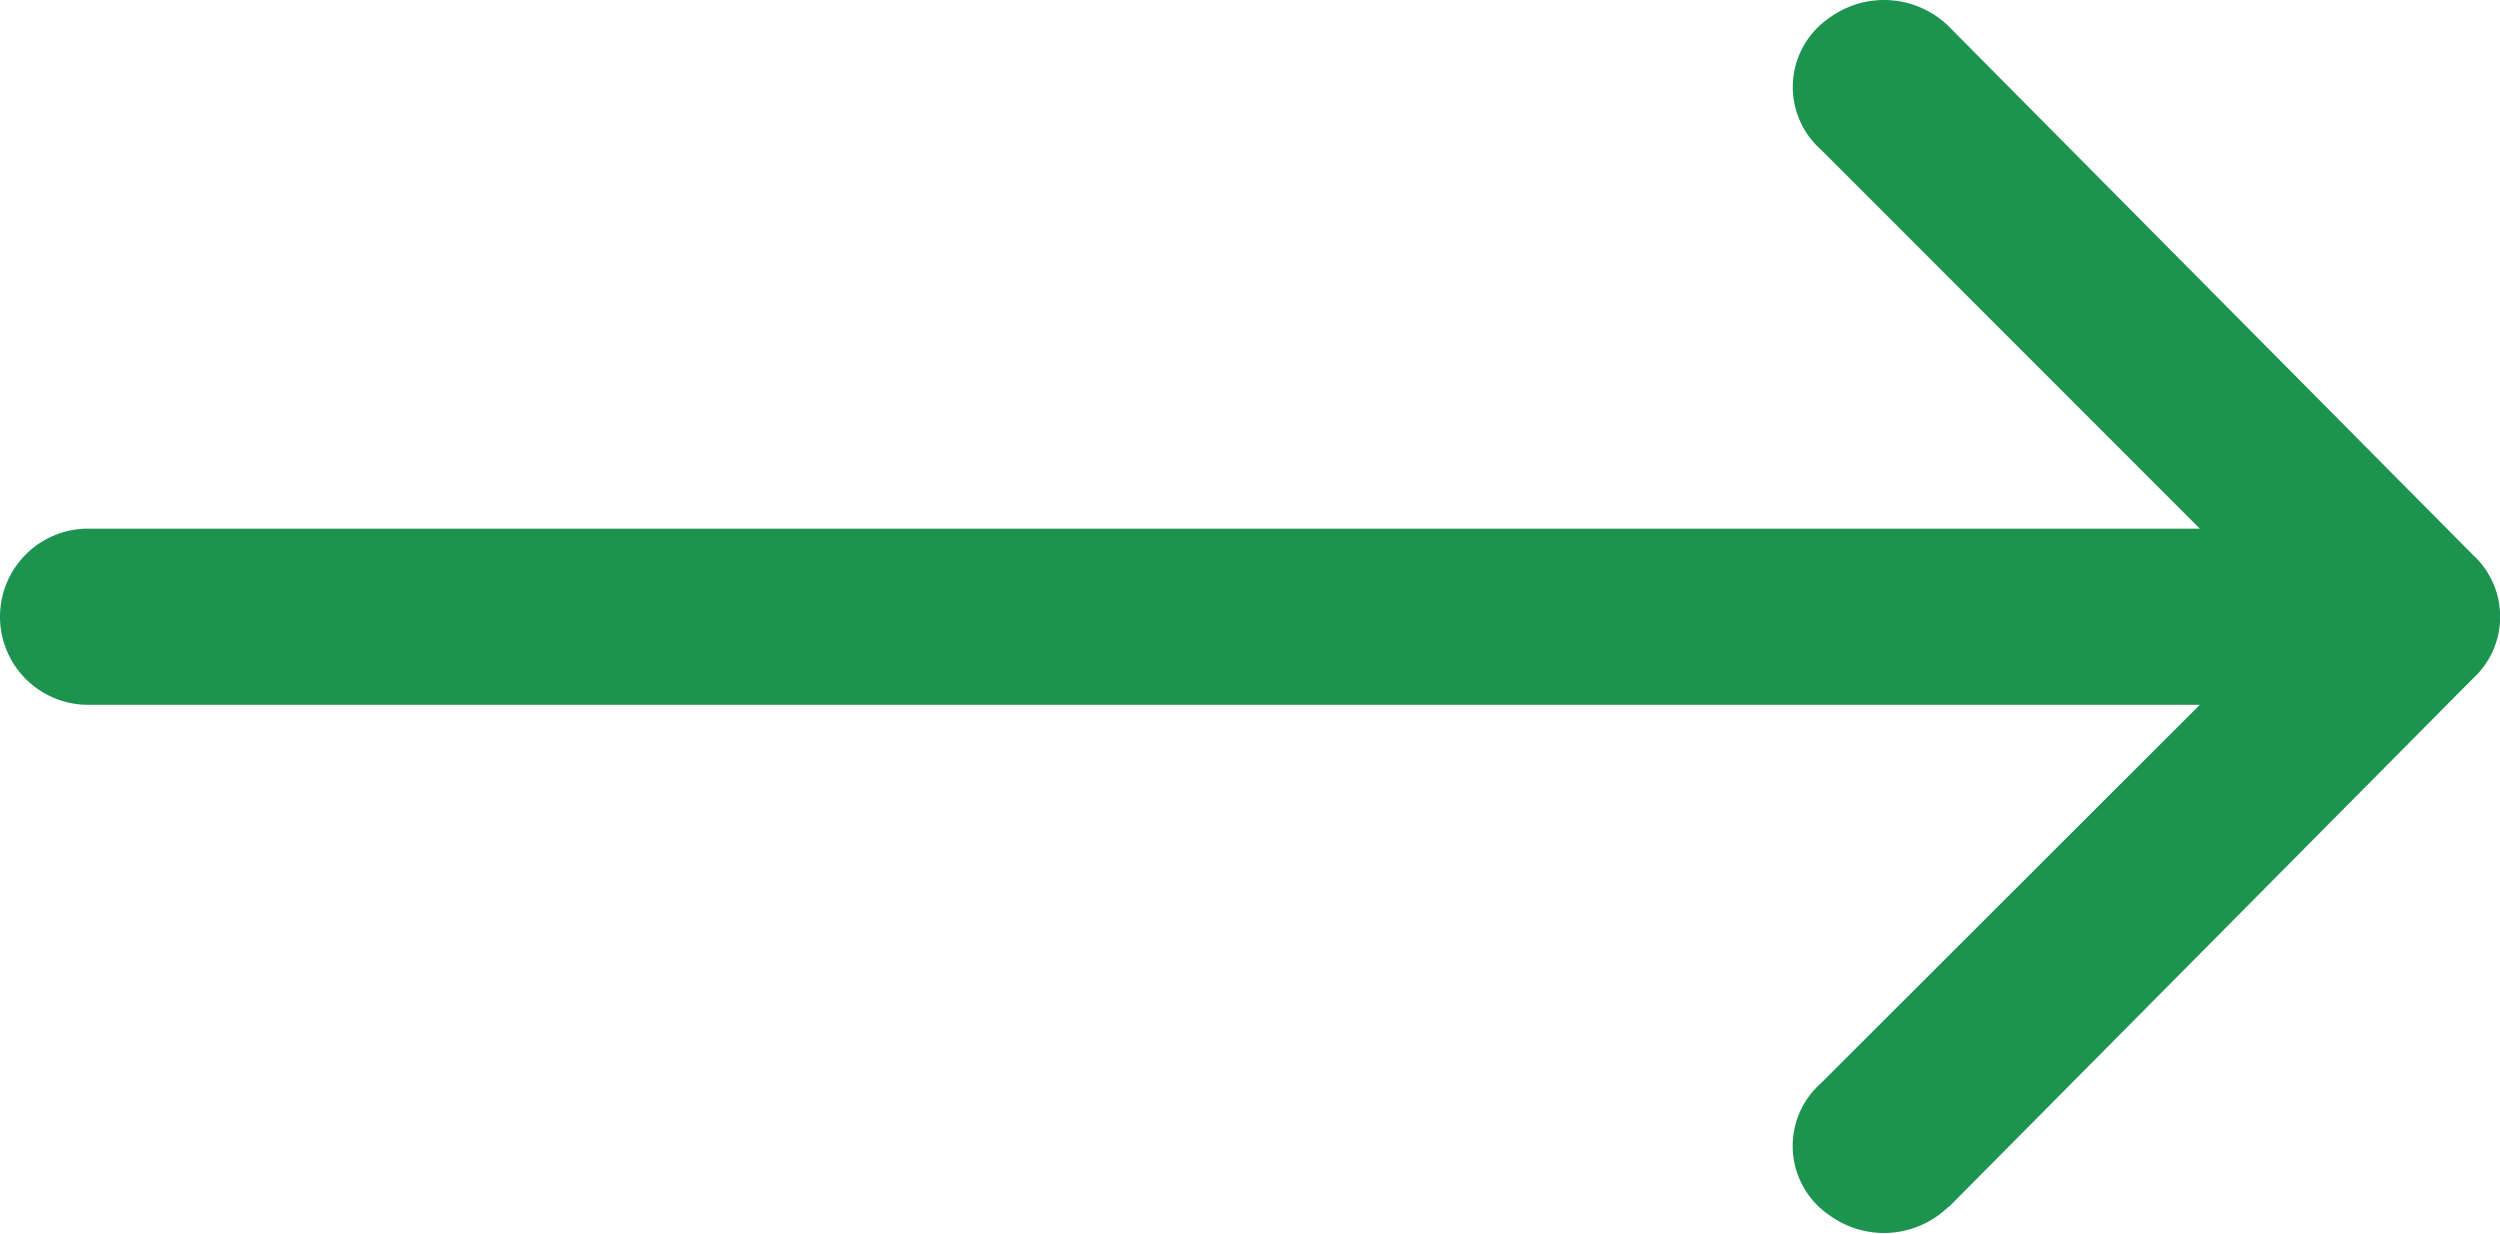
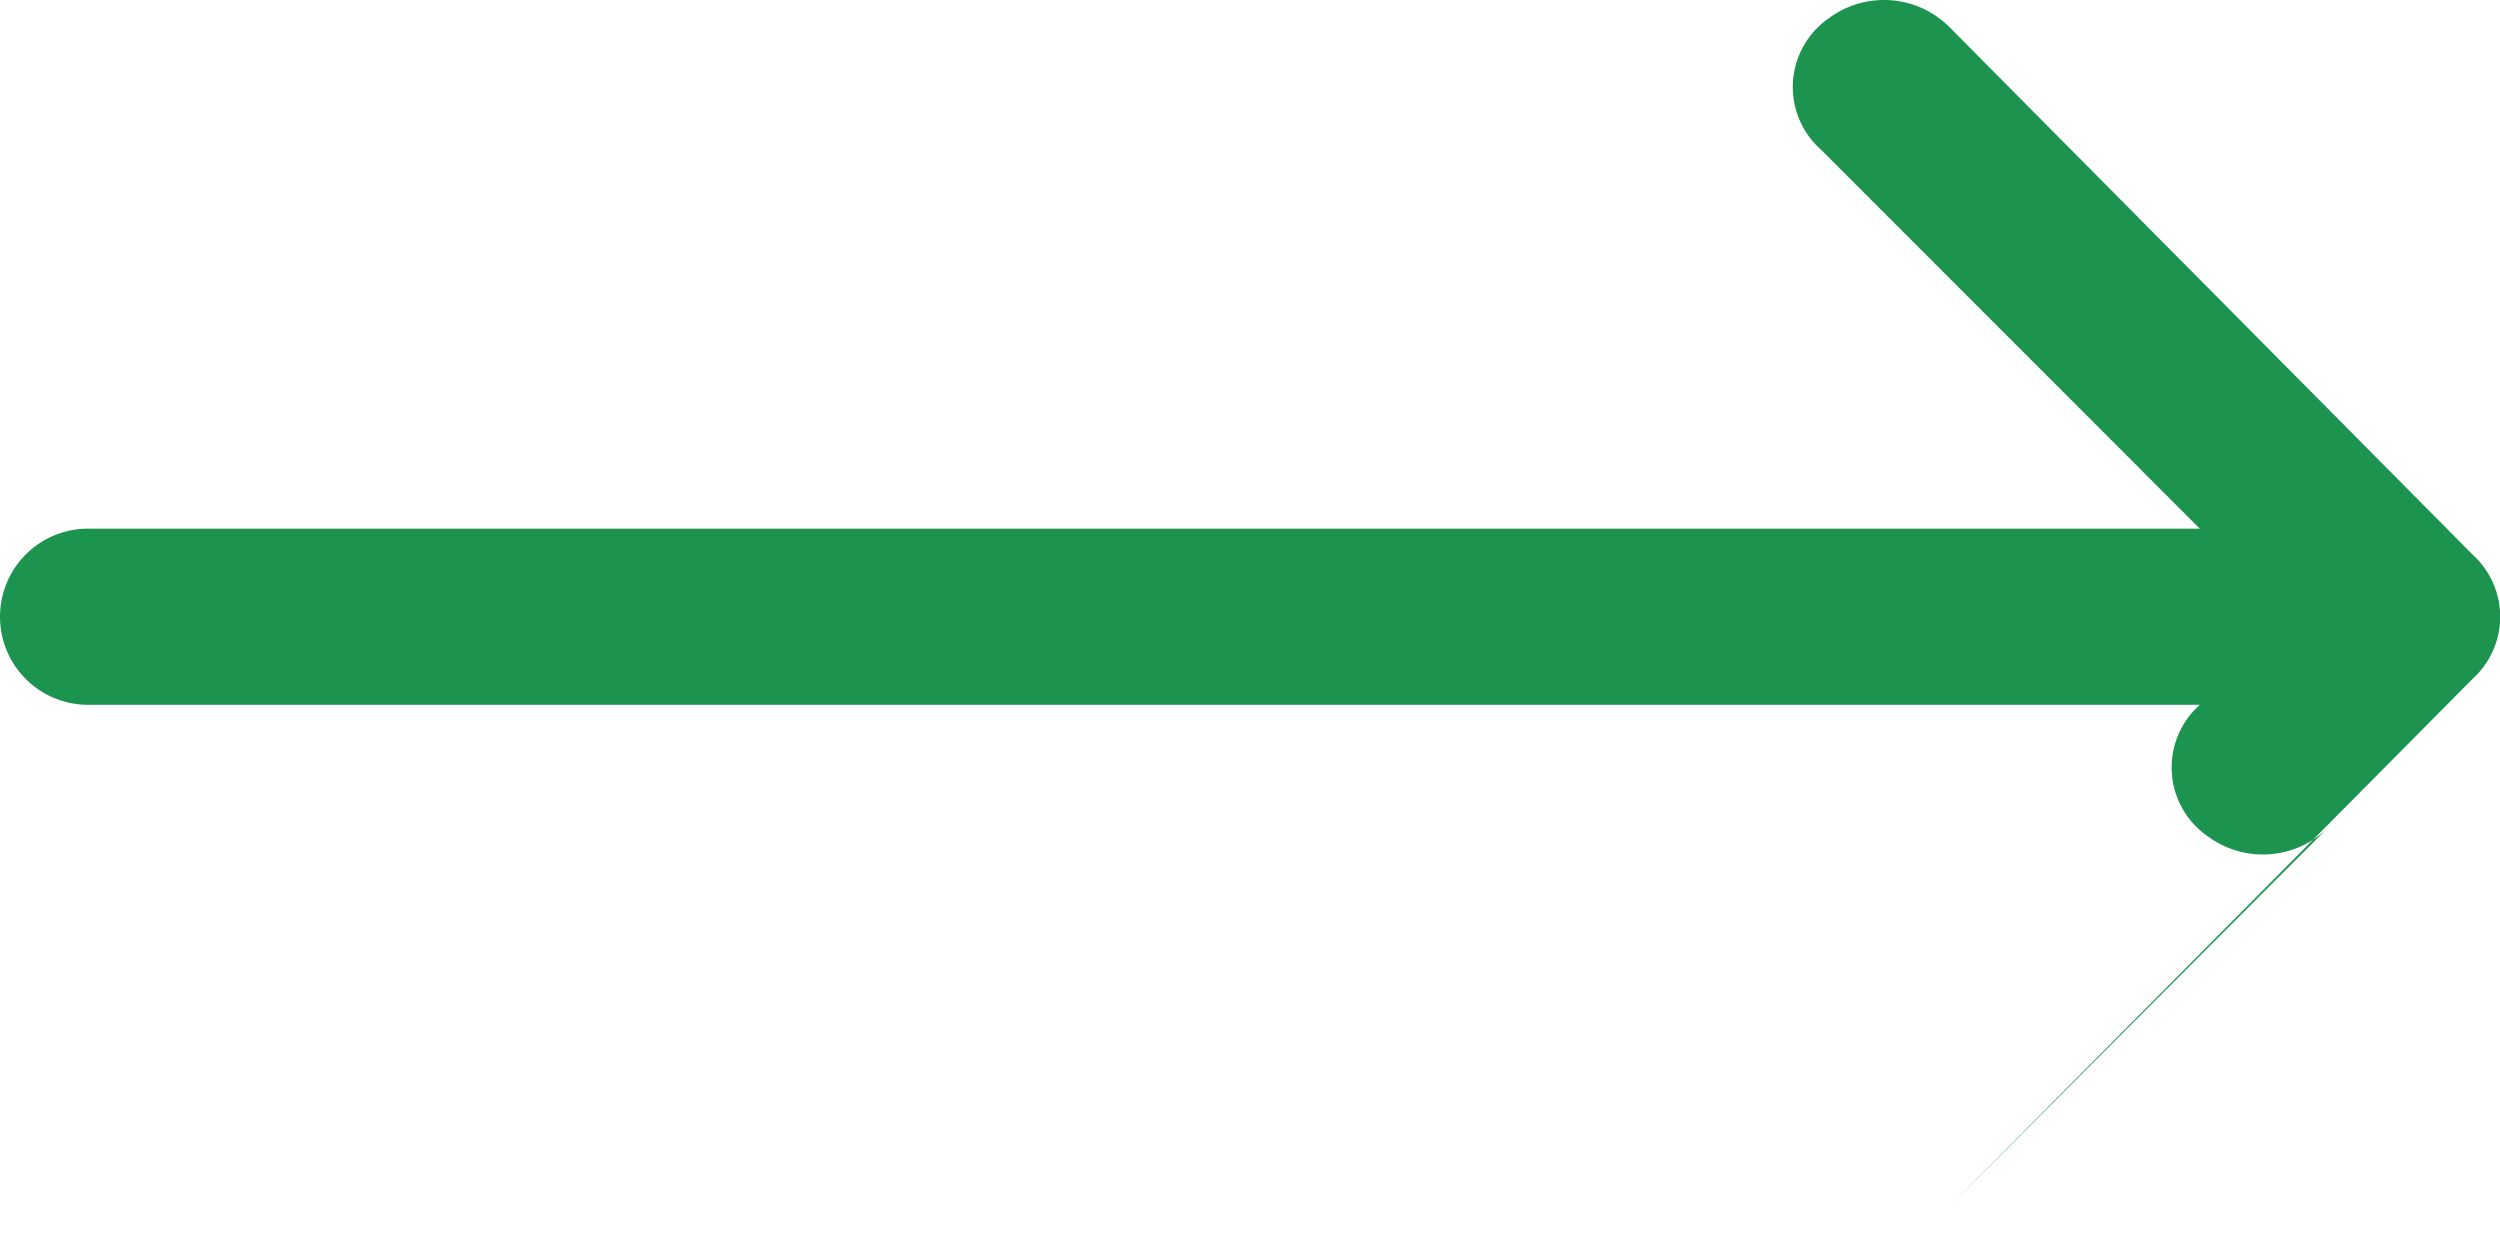
<svg xmlns="http://www.w3.org/2000/svg" width="21.229" height="10.475" viewBox="0 0 21.229 10.475">
-   <path id="Path_41970" data-name="Path 41970" d="M15.547,20.252,20,15.762a.711.711,0,0,0,0-1.048l-4.452-4.489a.786.786,0,0,0-1.01-.075.711.711,0,0,0-.075,1.122L17.68,14.49H-.252A.748.748,0,0,0-1,15.238a.748.748,0,0,0,.748.748H17.68L14.462,19.2a.711.711,0,0,0,.075,1.122.786.786,0,0,0,1.01-.075Z" transform="translate(1 -10.001)" fill="#1d9350" />
+   <path id="Path_41970" data-name="Path 41970" d="M15.547,20.252,20,15.762a.711.711,0,0,0,0-1.048l-4.452-4.489a.786.786,0,0,0-1.01-.075.711.711,0,0,0-.075,1.122L17.68,14.49H-.252A.748.748,0,0,0-1,15.238a.748.748,0,0,0,.748.748H17.68a.711.711,0,0,0,.075,1.122.786.786,0,0,0,1.01-.075Z" transform="translate(1 -10.001)" fill="#1d9350" />
</svg>